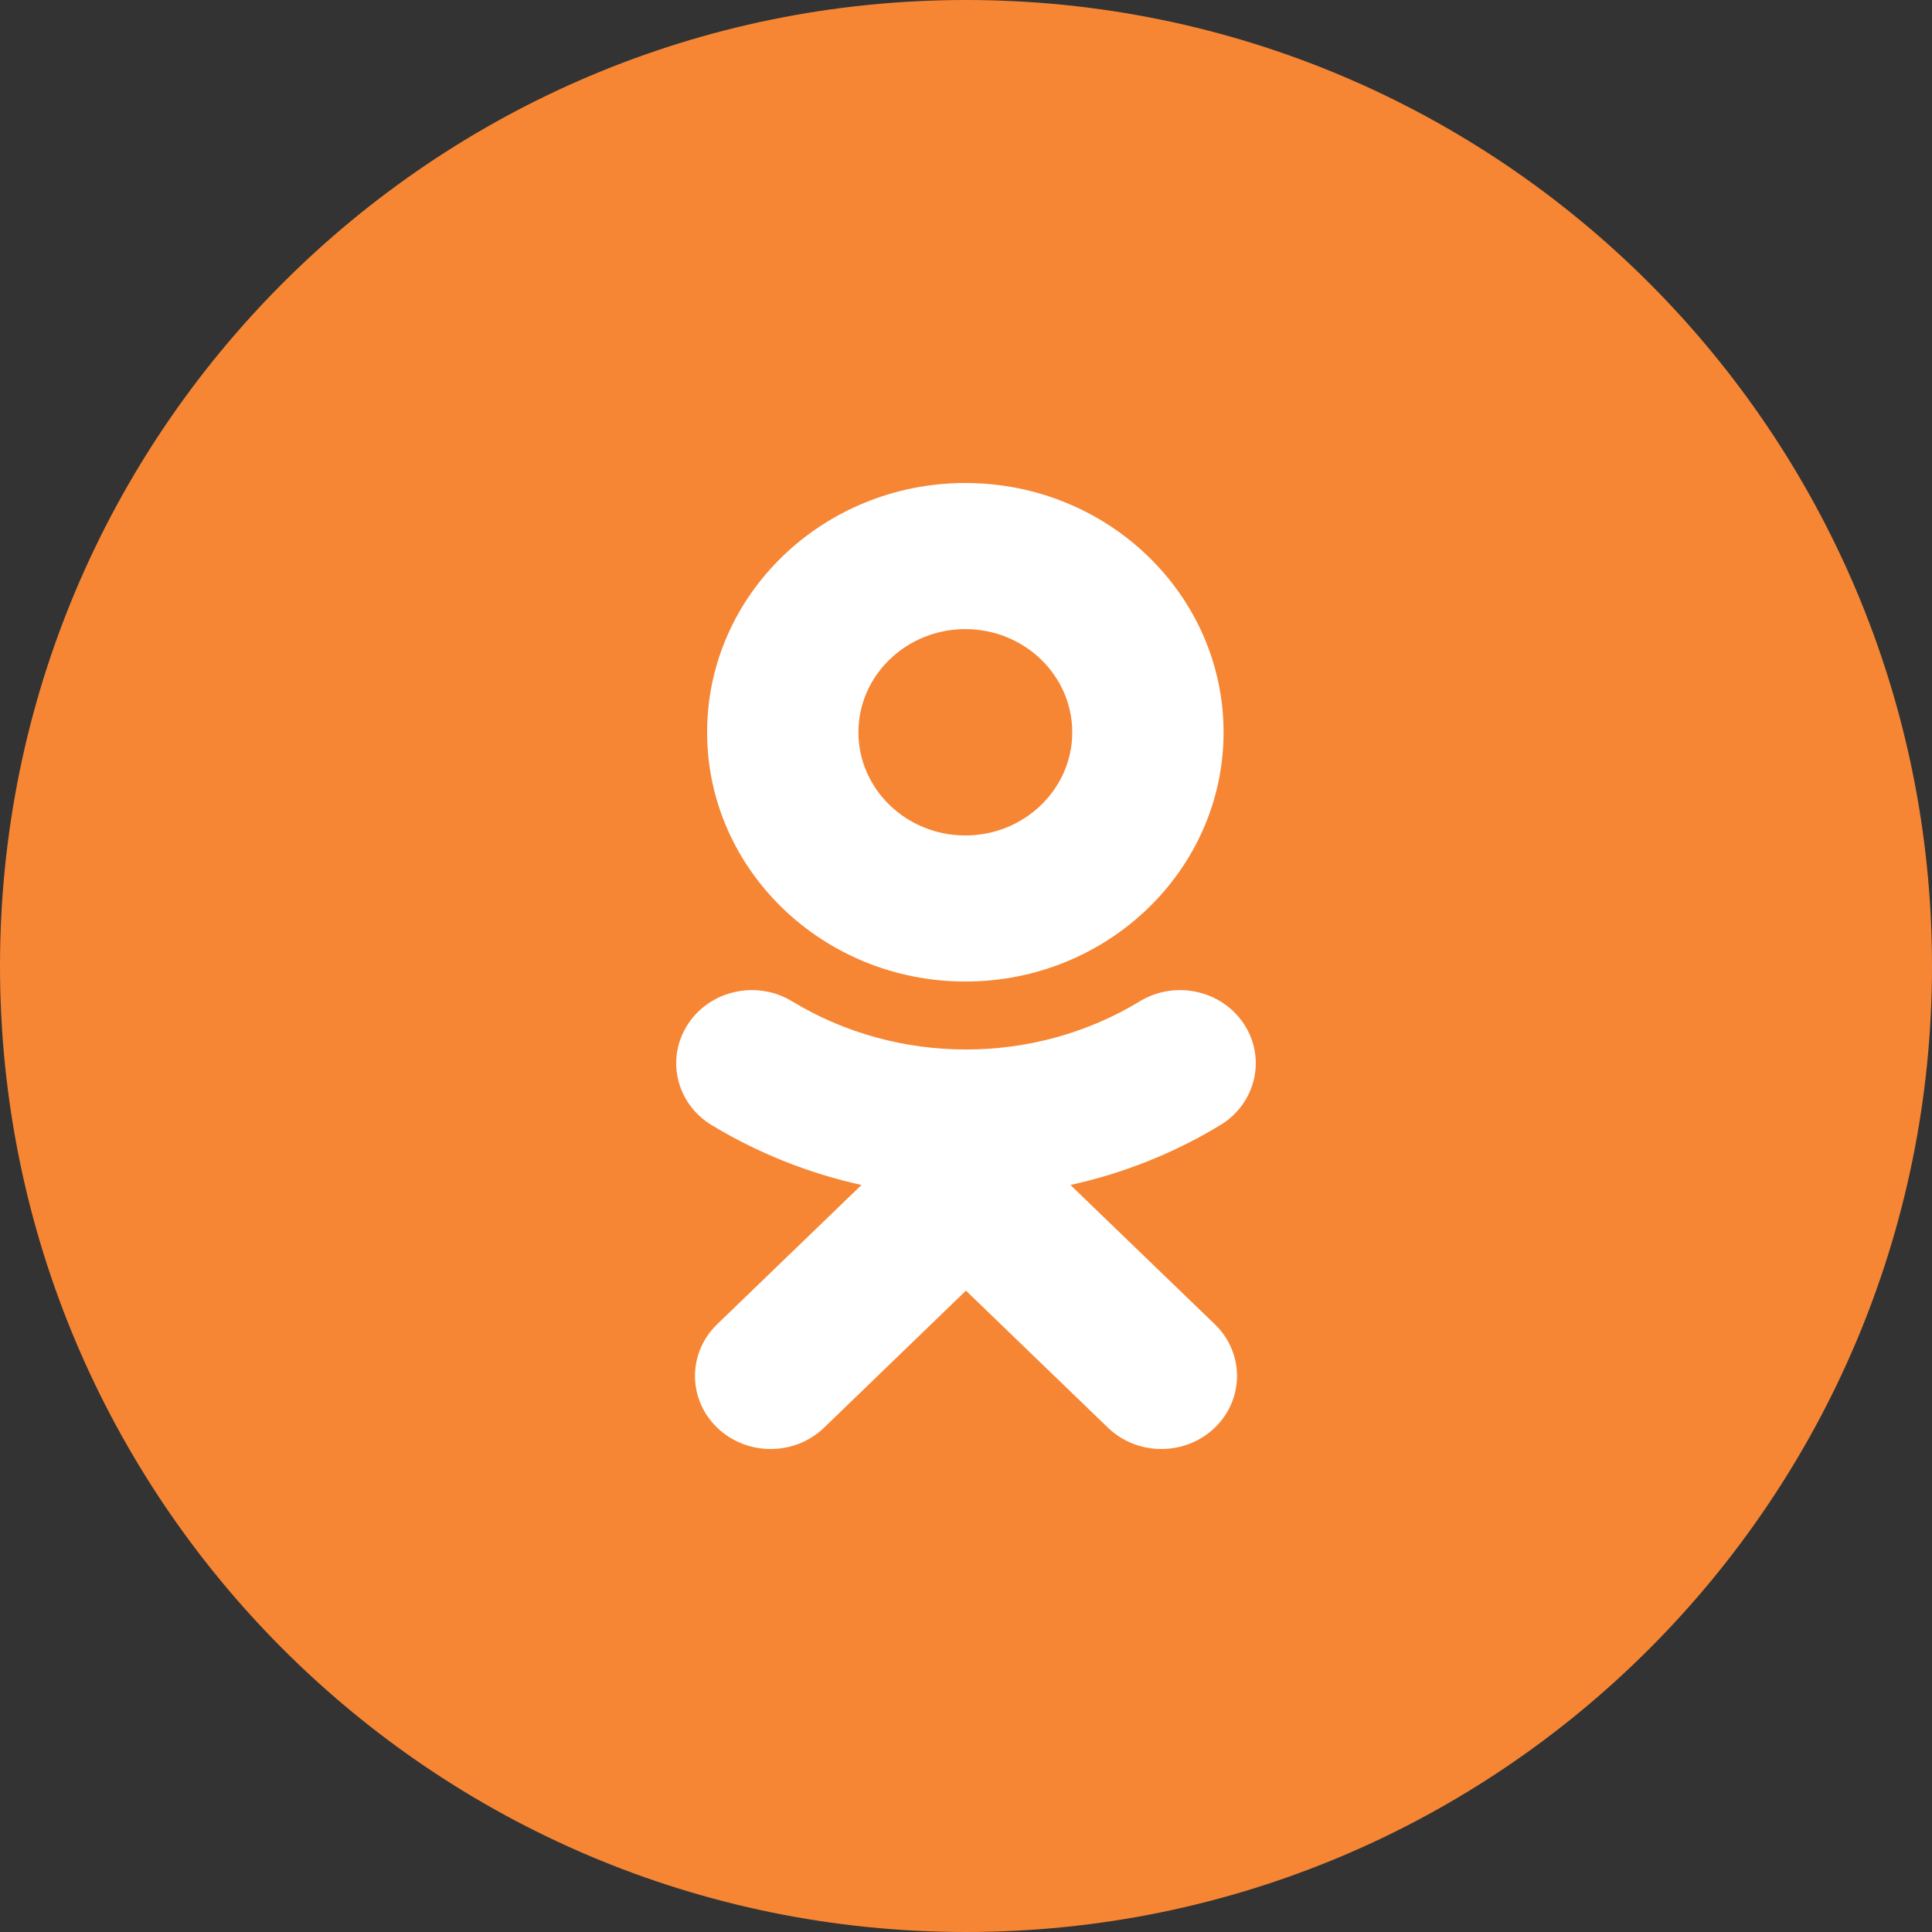
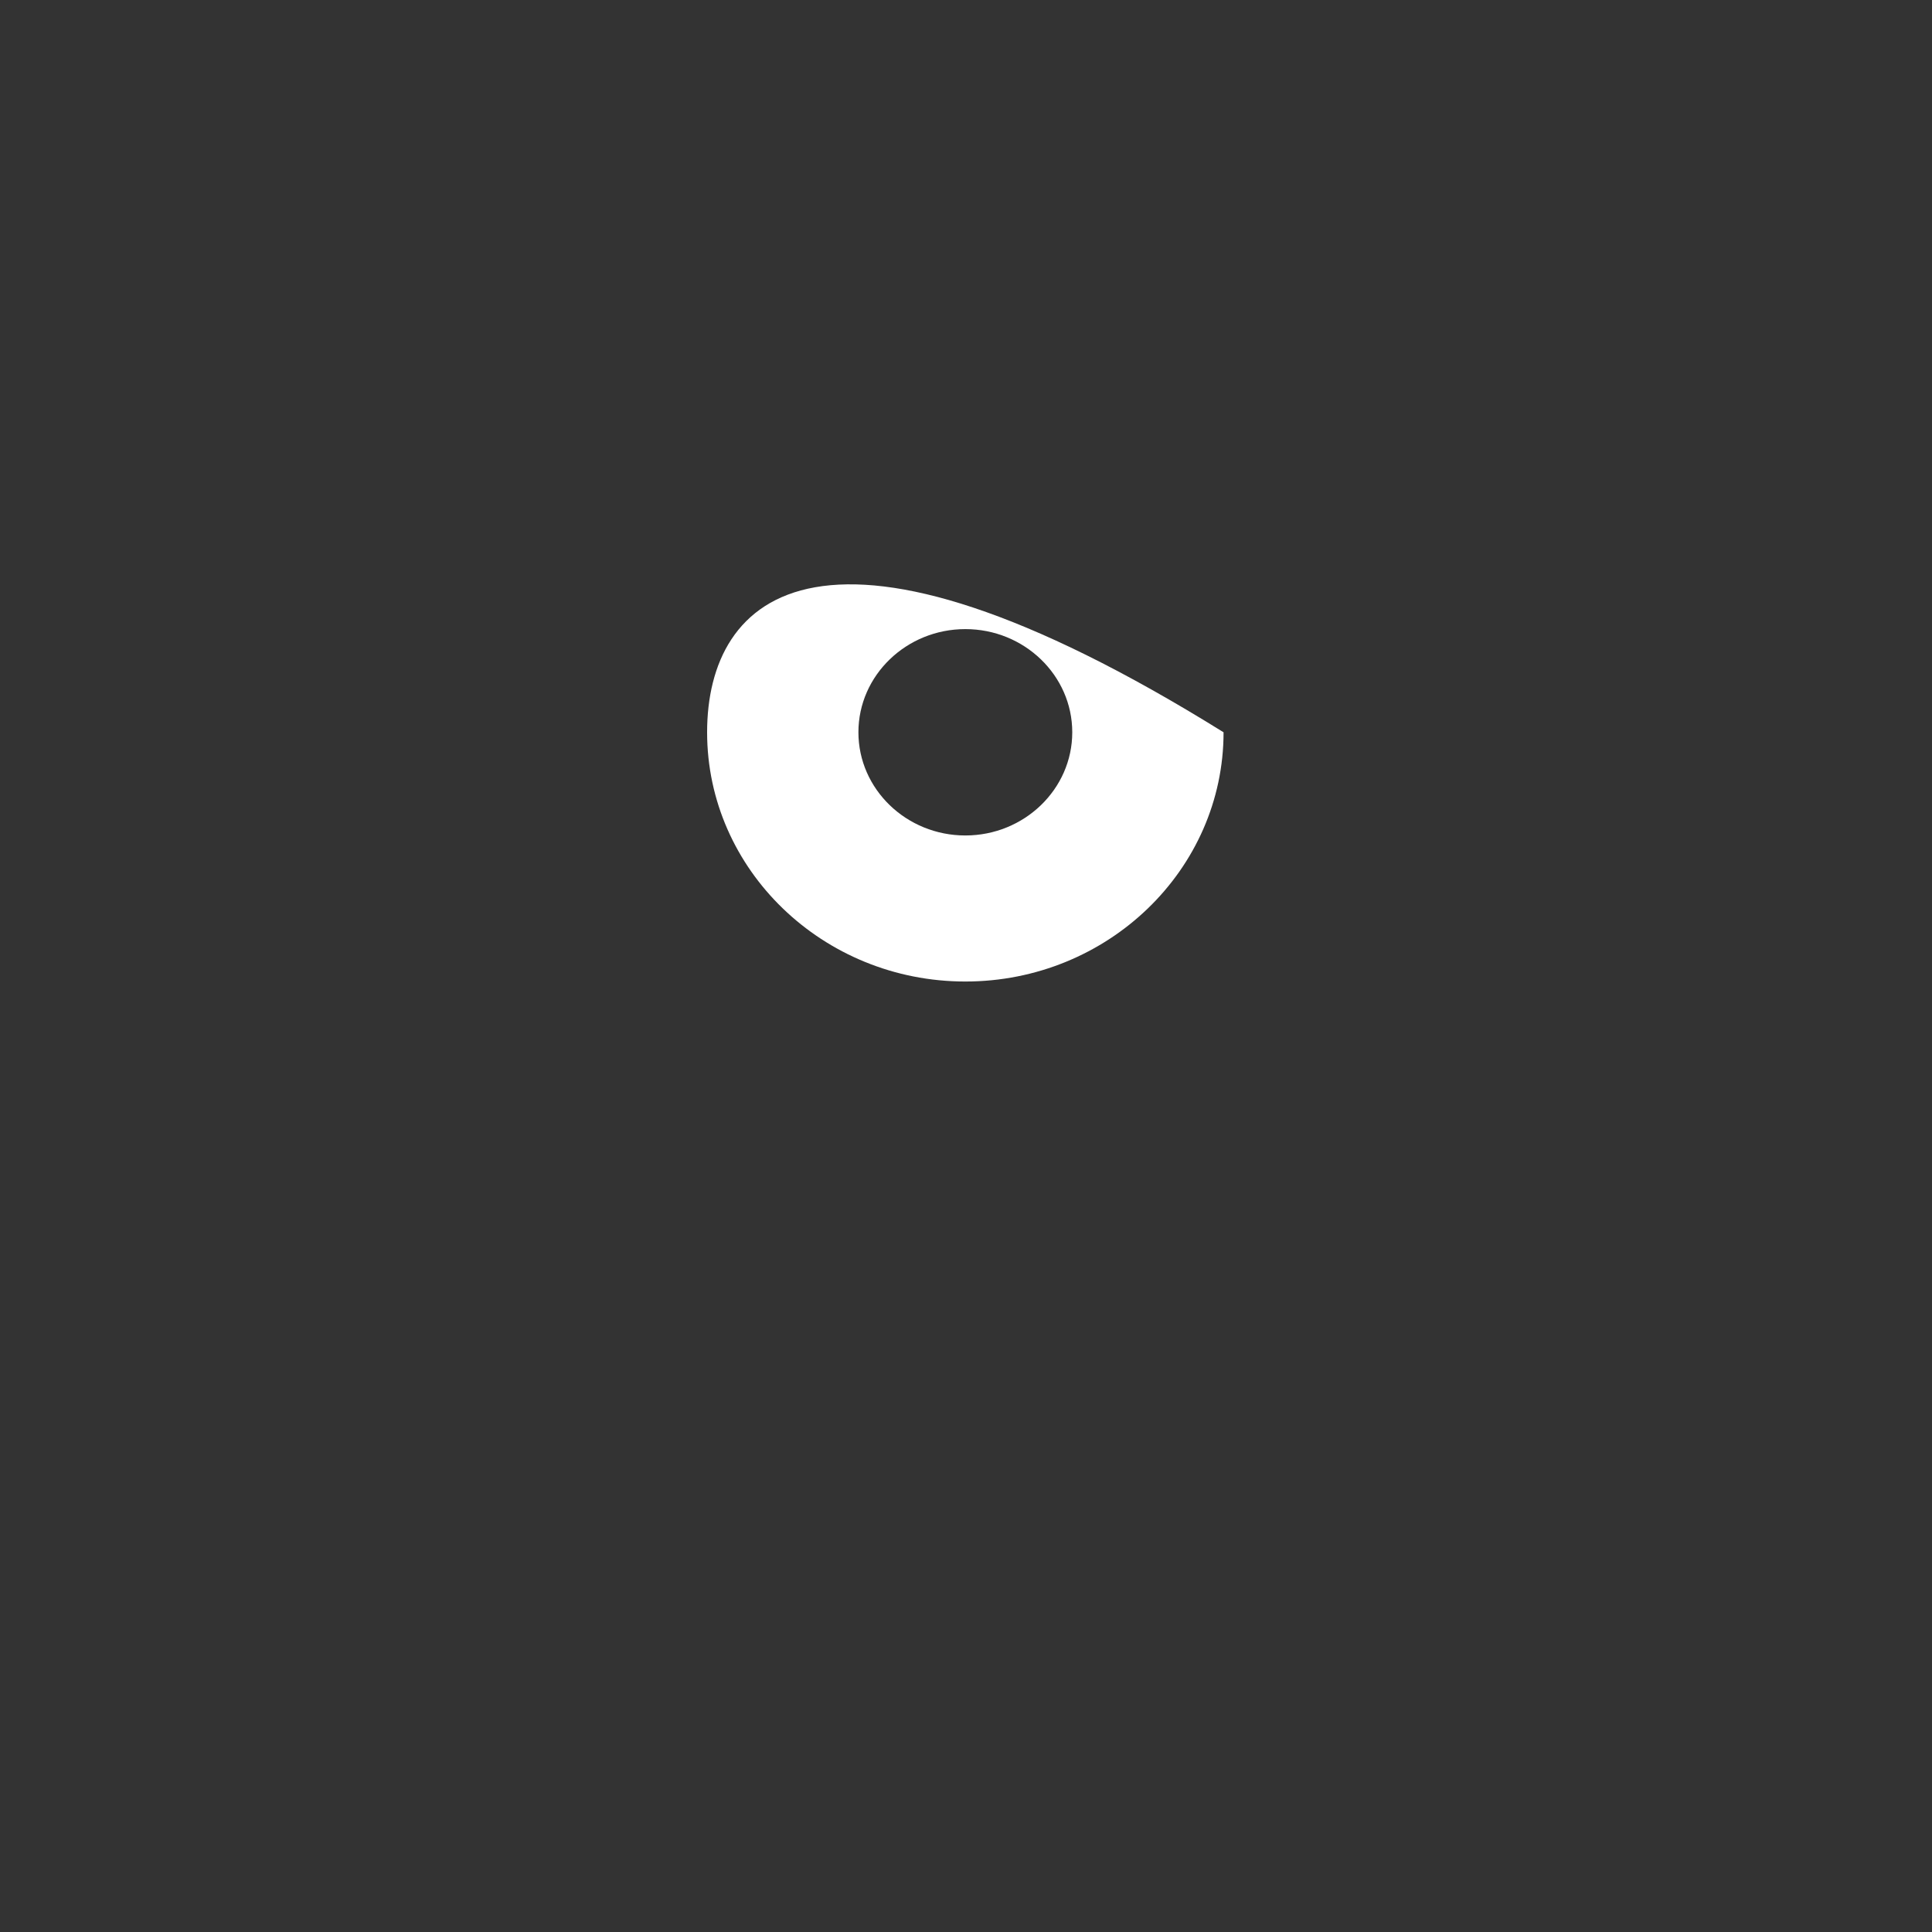
<svg xmlns="http://www.w3.org/2000/svg" width="32" height="32" viewBox="0 0 32 32" fill="none">
  <rect x="0" y="0" width="32" height="32" fill="#333333" stroke="none" />
-   <path d="M0 16C0 7.163 7.163 0 16 0C24.837 0 32 7.163 32 16C32 24.837 24.837 32 16 32C7.163 32 0 24.837 0 16Z" fill="#F68634" />
-   <path d="M17.73 19.627L20.122 21.935C20.611 22.407 20.611 23.173 20.122 23.646C19.632 24.118 18.839 24.118 18.35 23.646L15.999 21.377L13.65 23.646C13.405 23.882 13.085 24 12.764 24C12.443 24 12.123 23.882 11.878 23.646C11.389 23.173 11.389 22.408 11.877 21.935L14.269 19.627C13.398 19.435 12.558 19.102 11.785 18.634C11.2 18.278 11.024 17.532 11.393 16.966C11.76 16.4 12.534 16.229 13.12 16.585C14.871 17.649 17.127 17.649 18.879 16.585C19.465 16.229 20.238 16.4 20.607 16.966C20.976 17.531 20.799 18.278 20.214 18.634C19.441 19.103 18.601 19.435 17.73 19.627Z" fill="white" />
-   <path fill-rule="evenodd" clip-rule="evenodd" d="M11.712 12.129C11.712 14.405 13.63 16.257 15.989 16.257C18.348 16.257 20.266 14.405 20.266 12.129C20.266 9.852 18.348 8 15.989 8C13.63 8 11.712 9.852 11.712 12.129ZM17.76 12.129C17.76 11.186 16.965 10.42 15.989 10.42C15.013 10.42 14.218 11.186 14.218 12.129C14.218 13.071 15.013 13.838 15.989 13.838C16.965 13.838 17.76 13.071 17.76 12.129Z" fill="white" />
+   <path fill-rule="evenodd" clip-rule="evenodd" d="M11.712 12.129C11.712 14.405 13.63 16.257 15.989 16.257C18.348 16.257 20.266 14.405 20.266 12.129C13.63 8 11.712 9.852 11.712 12.129ZM17.76 12.129C17.76 11.186 16.965 10.42 15.989 10.42C15.013 10.42 14.218 11.186 14.218 12.129C14.218 13.071 15.013 13.838 15.989 13.838C16.965 13.838 17.76 13.071 17.76 12.129Z" fill="white" />
</svg>